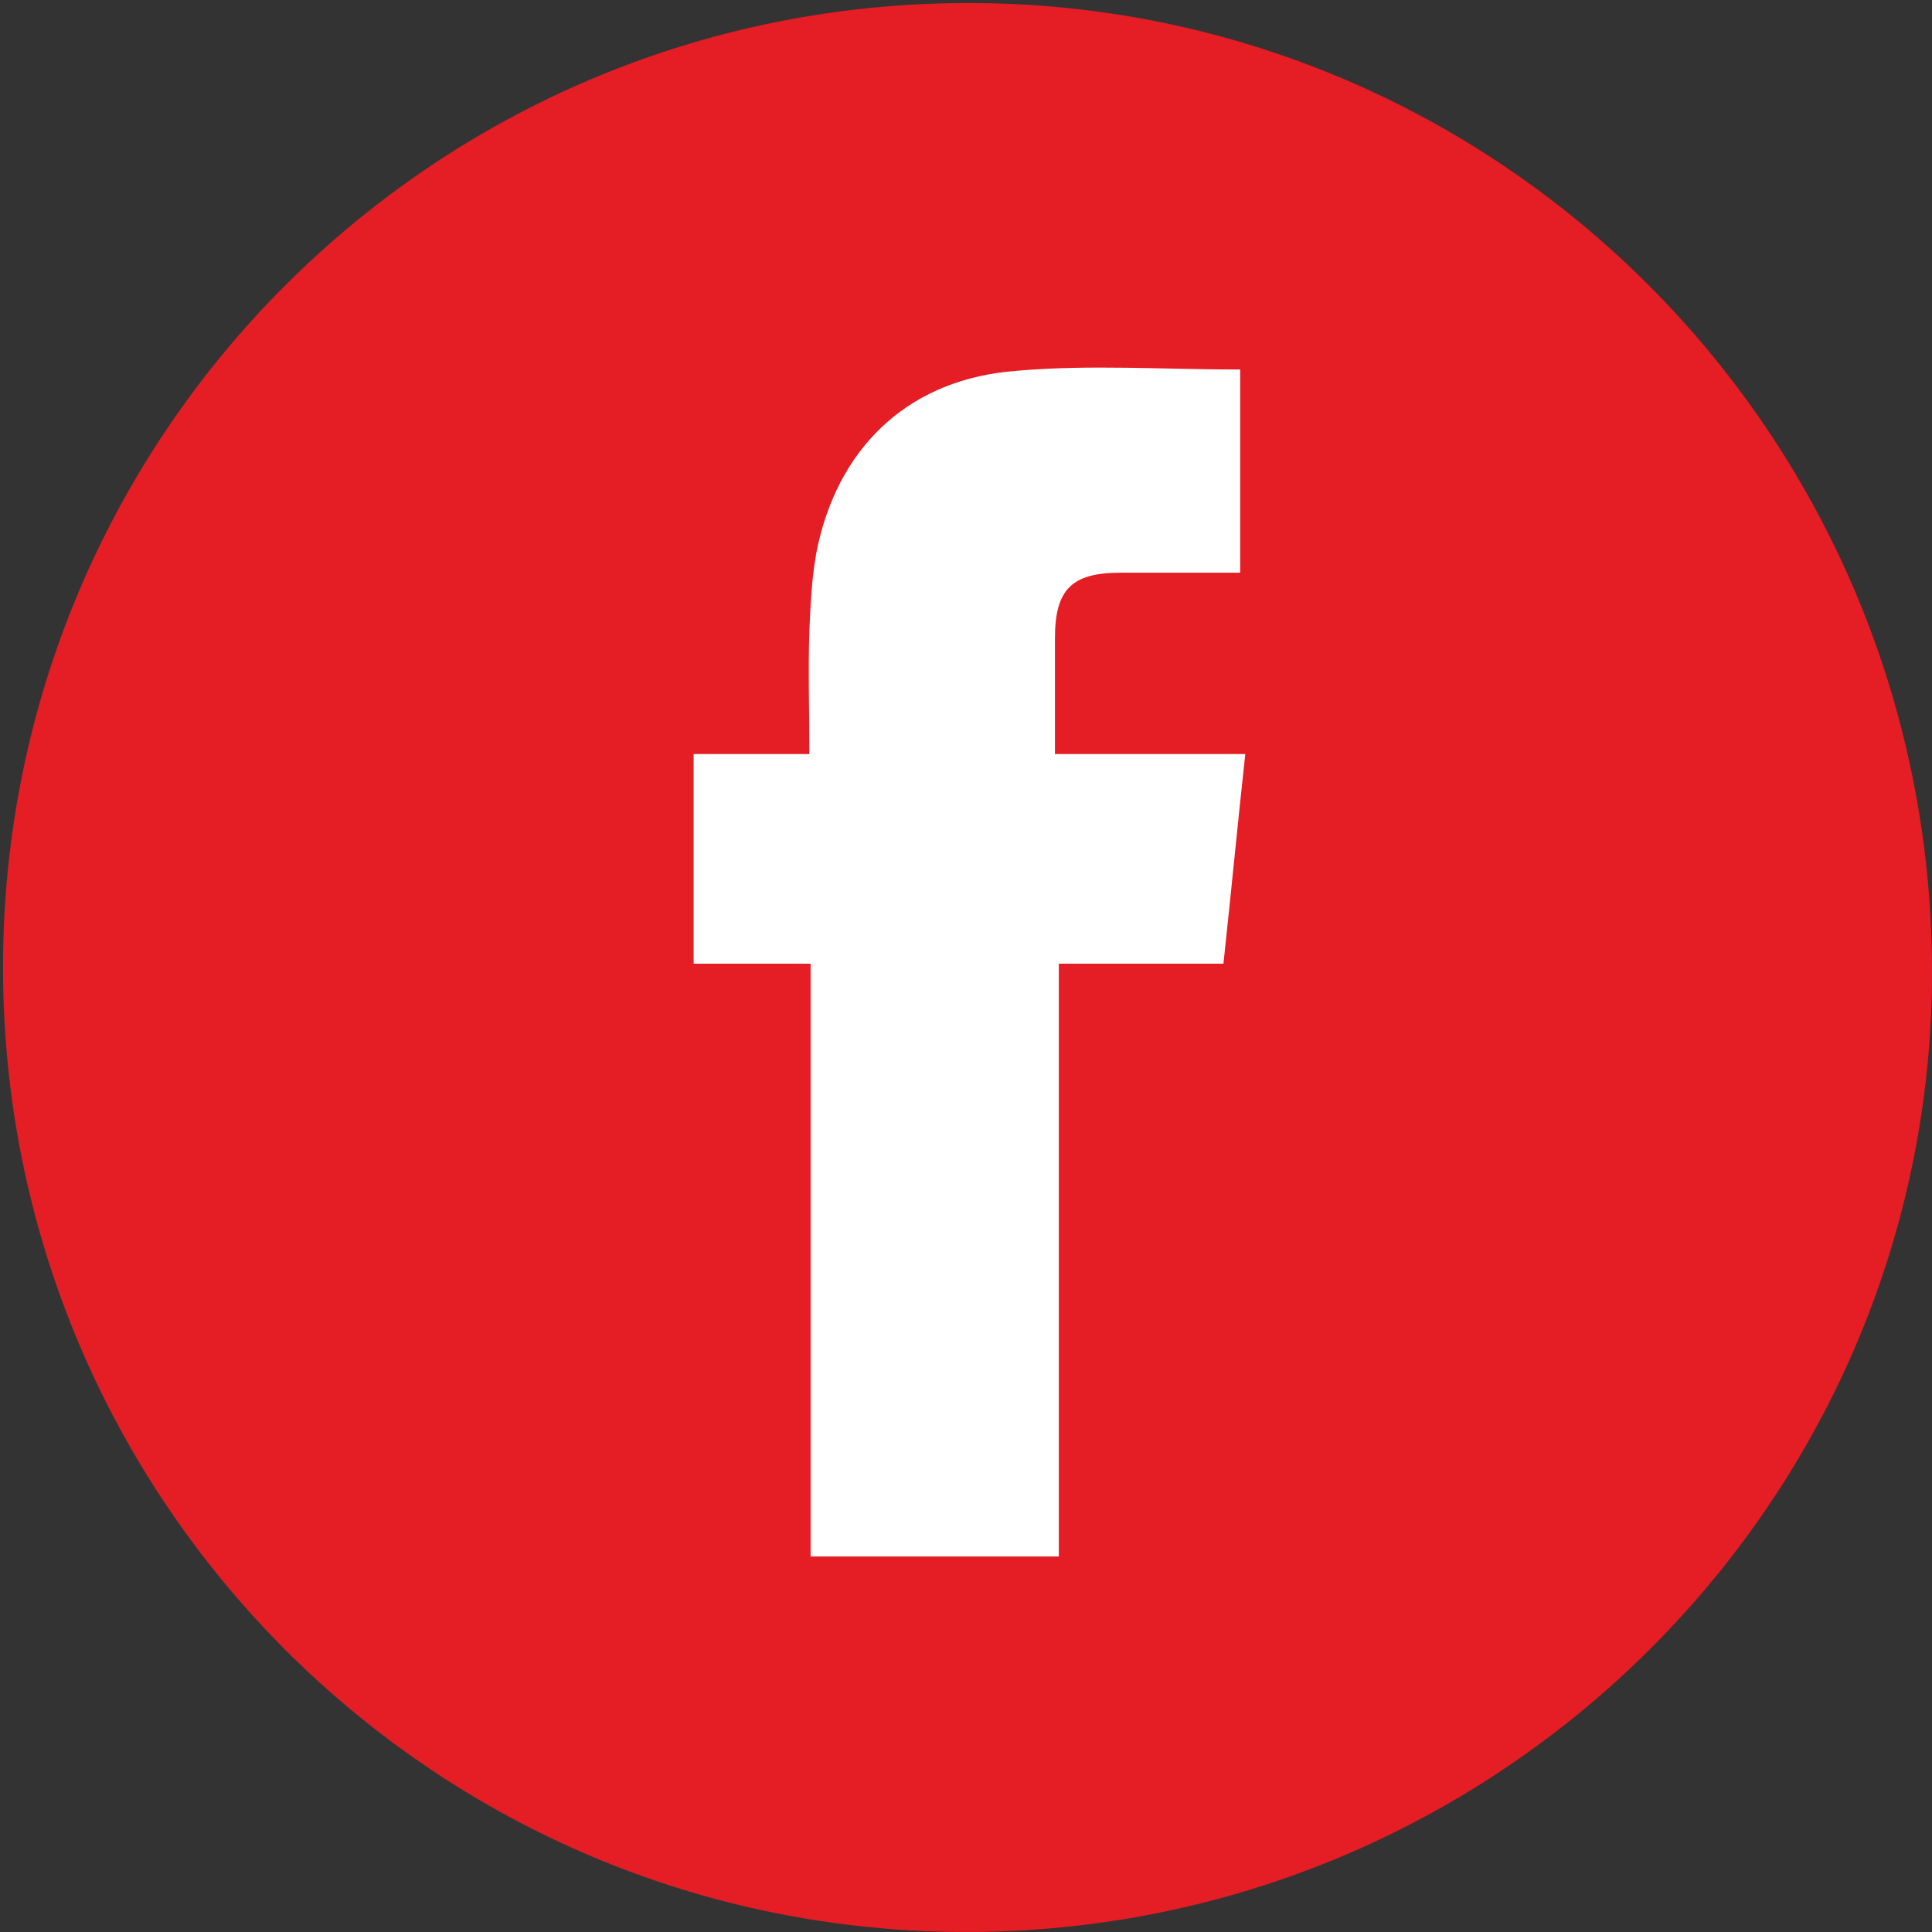
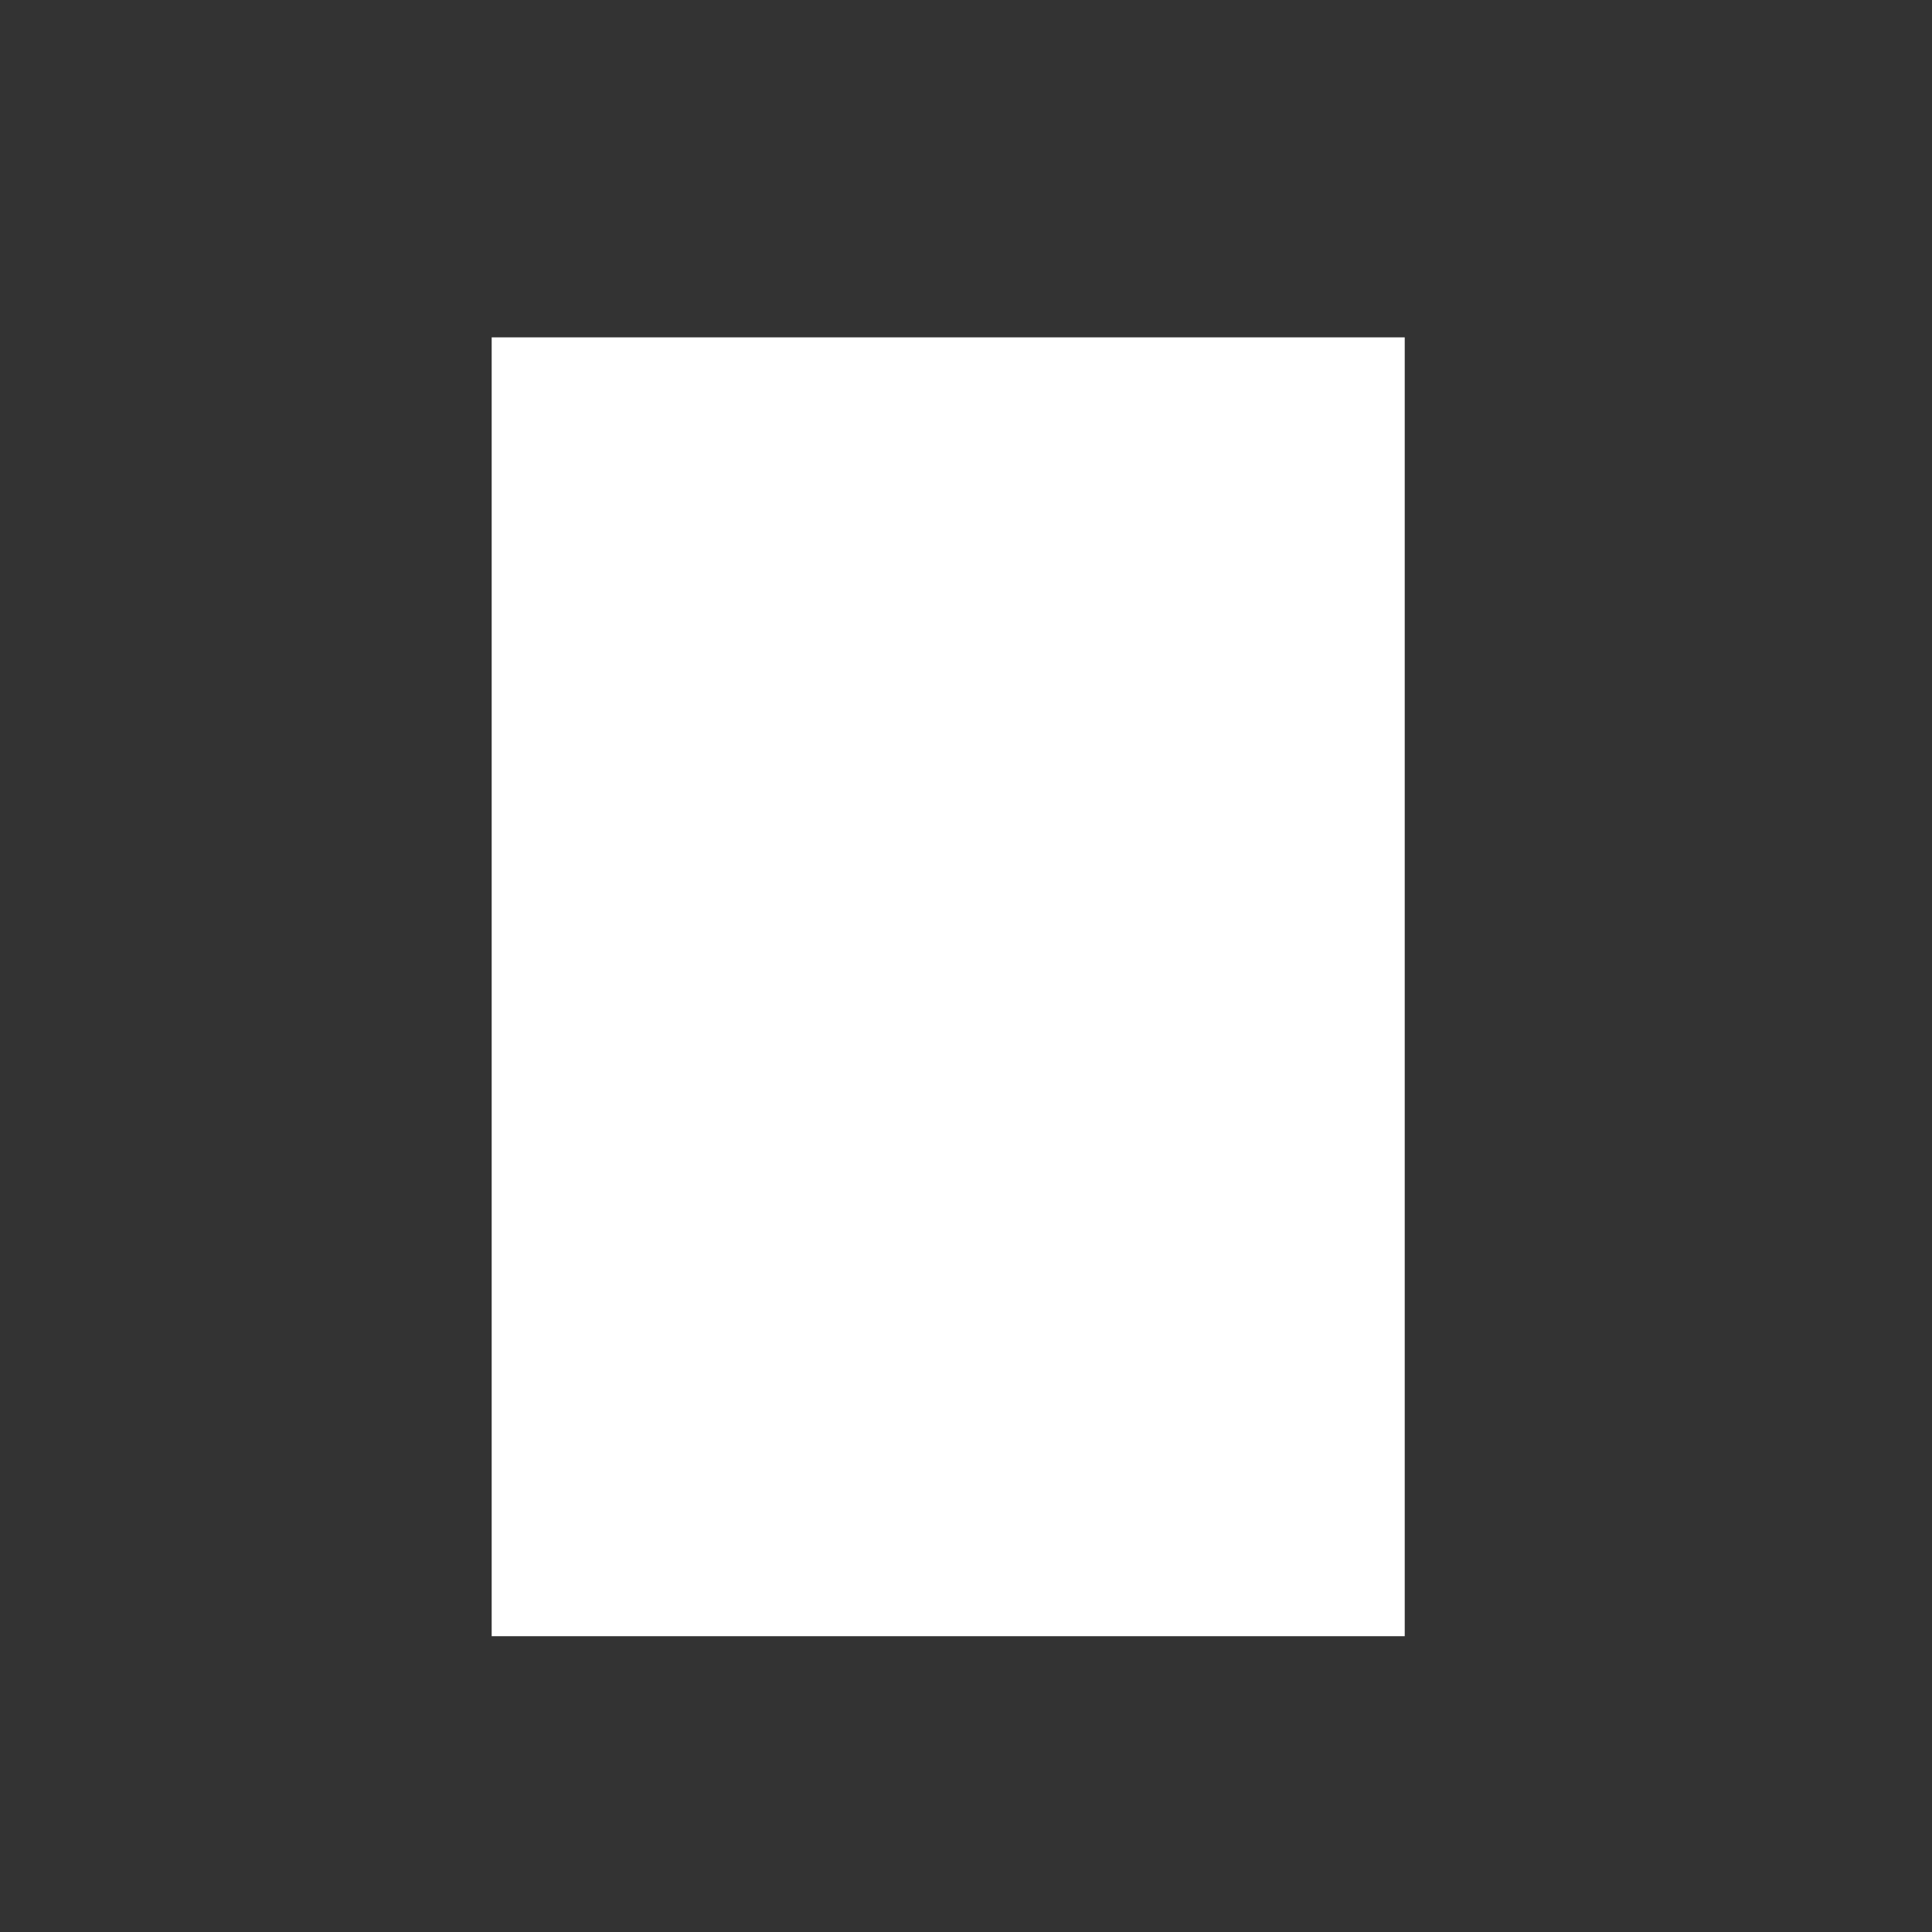
<svg xmlns="http://www.w3.org/2000/svg" xmlns:ns1="http://sodipodi.sourceforge.net/DTD/sodipodi-0.dtd" xmlns:ns2="http://www.inkscape.org/namespaces/inkscape" width="150.236pt" height="150.236pt" viewBox="0 0 150.236 150.236" version="1.2" id="svg3779" ns1:docname="elocal Contact &amp; Social Icons_FACEBOOK.svg" ns2:version="0.92.4 (5da689c313, 2019-01-14)">
  <rect x="0" y="0" width="150.236" height="150.236" fill="#333333" stroke="none" />
  <ns1:namedview pagecolor="#ffffff" bordercolor="#666666" borderopacity="1" objecttolerance="10" gridtolerance="10" guidetolerance="10" ns2:pageopacity="0" ns2:pageshadow="2" ns2:window-width="640" ns2:window-height="480" id="namedview3781" showgrid="false" ns2:zoom="1.3728401" ns2:cx="100.15733" ns2:cy="100.15733" ns2:window-x="0" ns2:window-y="0" ns2:window-maximized="1" ns2:current-layer="svg3779" />
  <defs id="defs3770">
    <clipPath id="clip1">
-       <path d="M 0.234 0.234 L 150.234 0.234 L 150.234 150.234 L 0.234 150.234 Z M 0.234 0.234 " id="path3767" />
+       <path d="M 0.234 0.234 L 150.234 0.234 L 150.234 150.234 L 0.234 150.234 Z " id="path3767" />
    </clipPath>
  </defs>
  <g id="surface23619">
    <path style=" stroke:none;fill-rule:nonzero;fill:rgb(100%,100%,100%);fill-opacity:1;" d="M 38.234 26.234 L 109.234 26.234 L 109.234 127.234 L 38.234 127.234 Z M 38.234 26.234 " id="path3772" />
    <g clip-path="url(#clip1)" clip-rule="nonzero" id="g3776">
-       <path style=" stroke:none;fill-rule:nonzero;fill:rgb(89.822%,11.336%,14.386%);fill-opacity:1;" d="M 95.137 74.938 C 95.734 69.438 96.234 64.137 96.836 58.637 L 82.035 58.637 L 82.035 49.637 C 82.035 45.836 83.336 44.535 87.137 44.535 L 96.438 44.535 L 96.438 28.734 C 90.535 28.734 84.734 28.336 79.035 28.836 C 70.938 29.438 65.438 34.438 63.637 42.234 C 63.137 44.438 63.035 46.836 62.938 49.035 C 62.836 52.137 62.938 55.336 62.938 58.637 L 53.938 58.637 L 53.938 74.938 L 63.035 74.938 L 63.035 121.035 L 82.336 121.035 L 82.336 74.938 Z M 75.137 0.234 C 116.438 0.137 149.938 33.535 150.234 75.035 C 150.535 116.336 116.836 150.137 75.336 150.234 C 33.836 150.336 0.234 116.734 0.234 75.234 C 0.234 33.836 33.637 0.336 75.137 0.234 " id="path3774" />
-     </g>
+       </g>
  </g>
</svg>